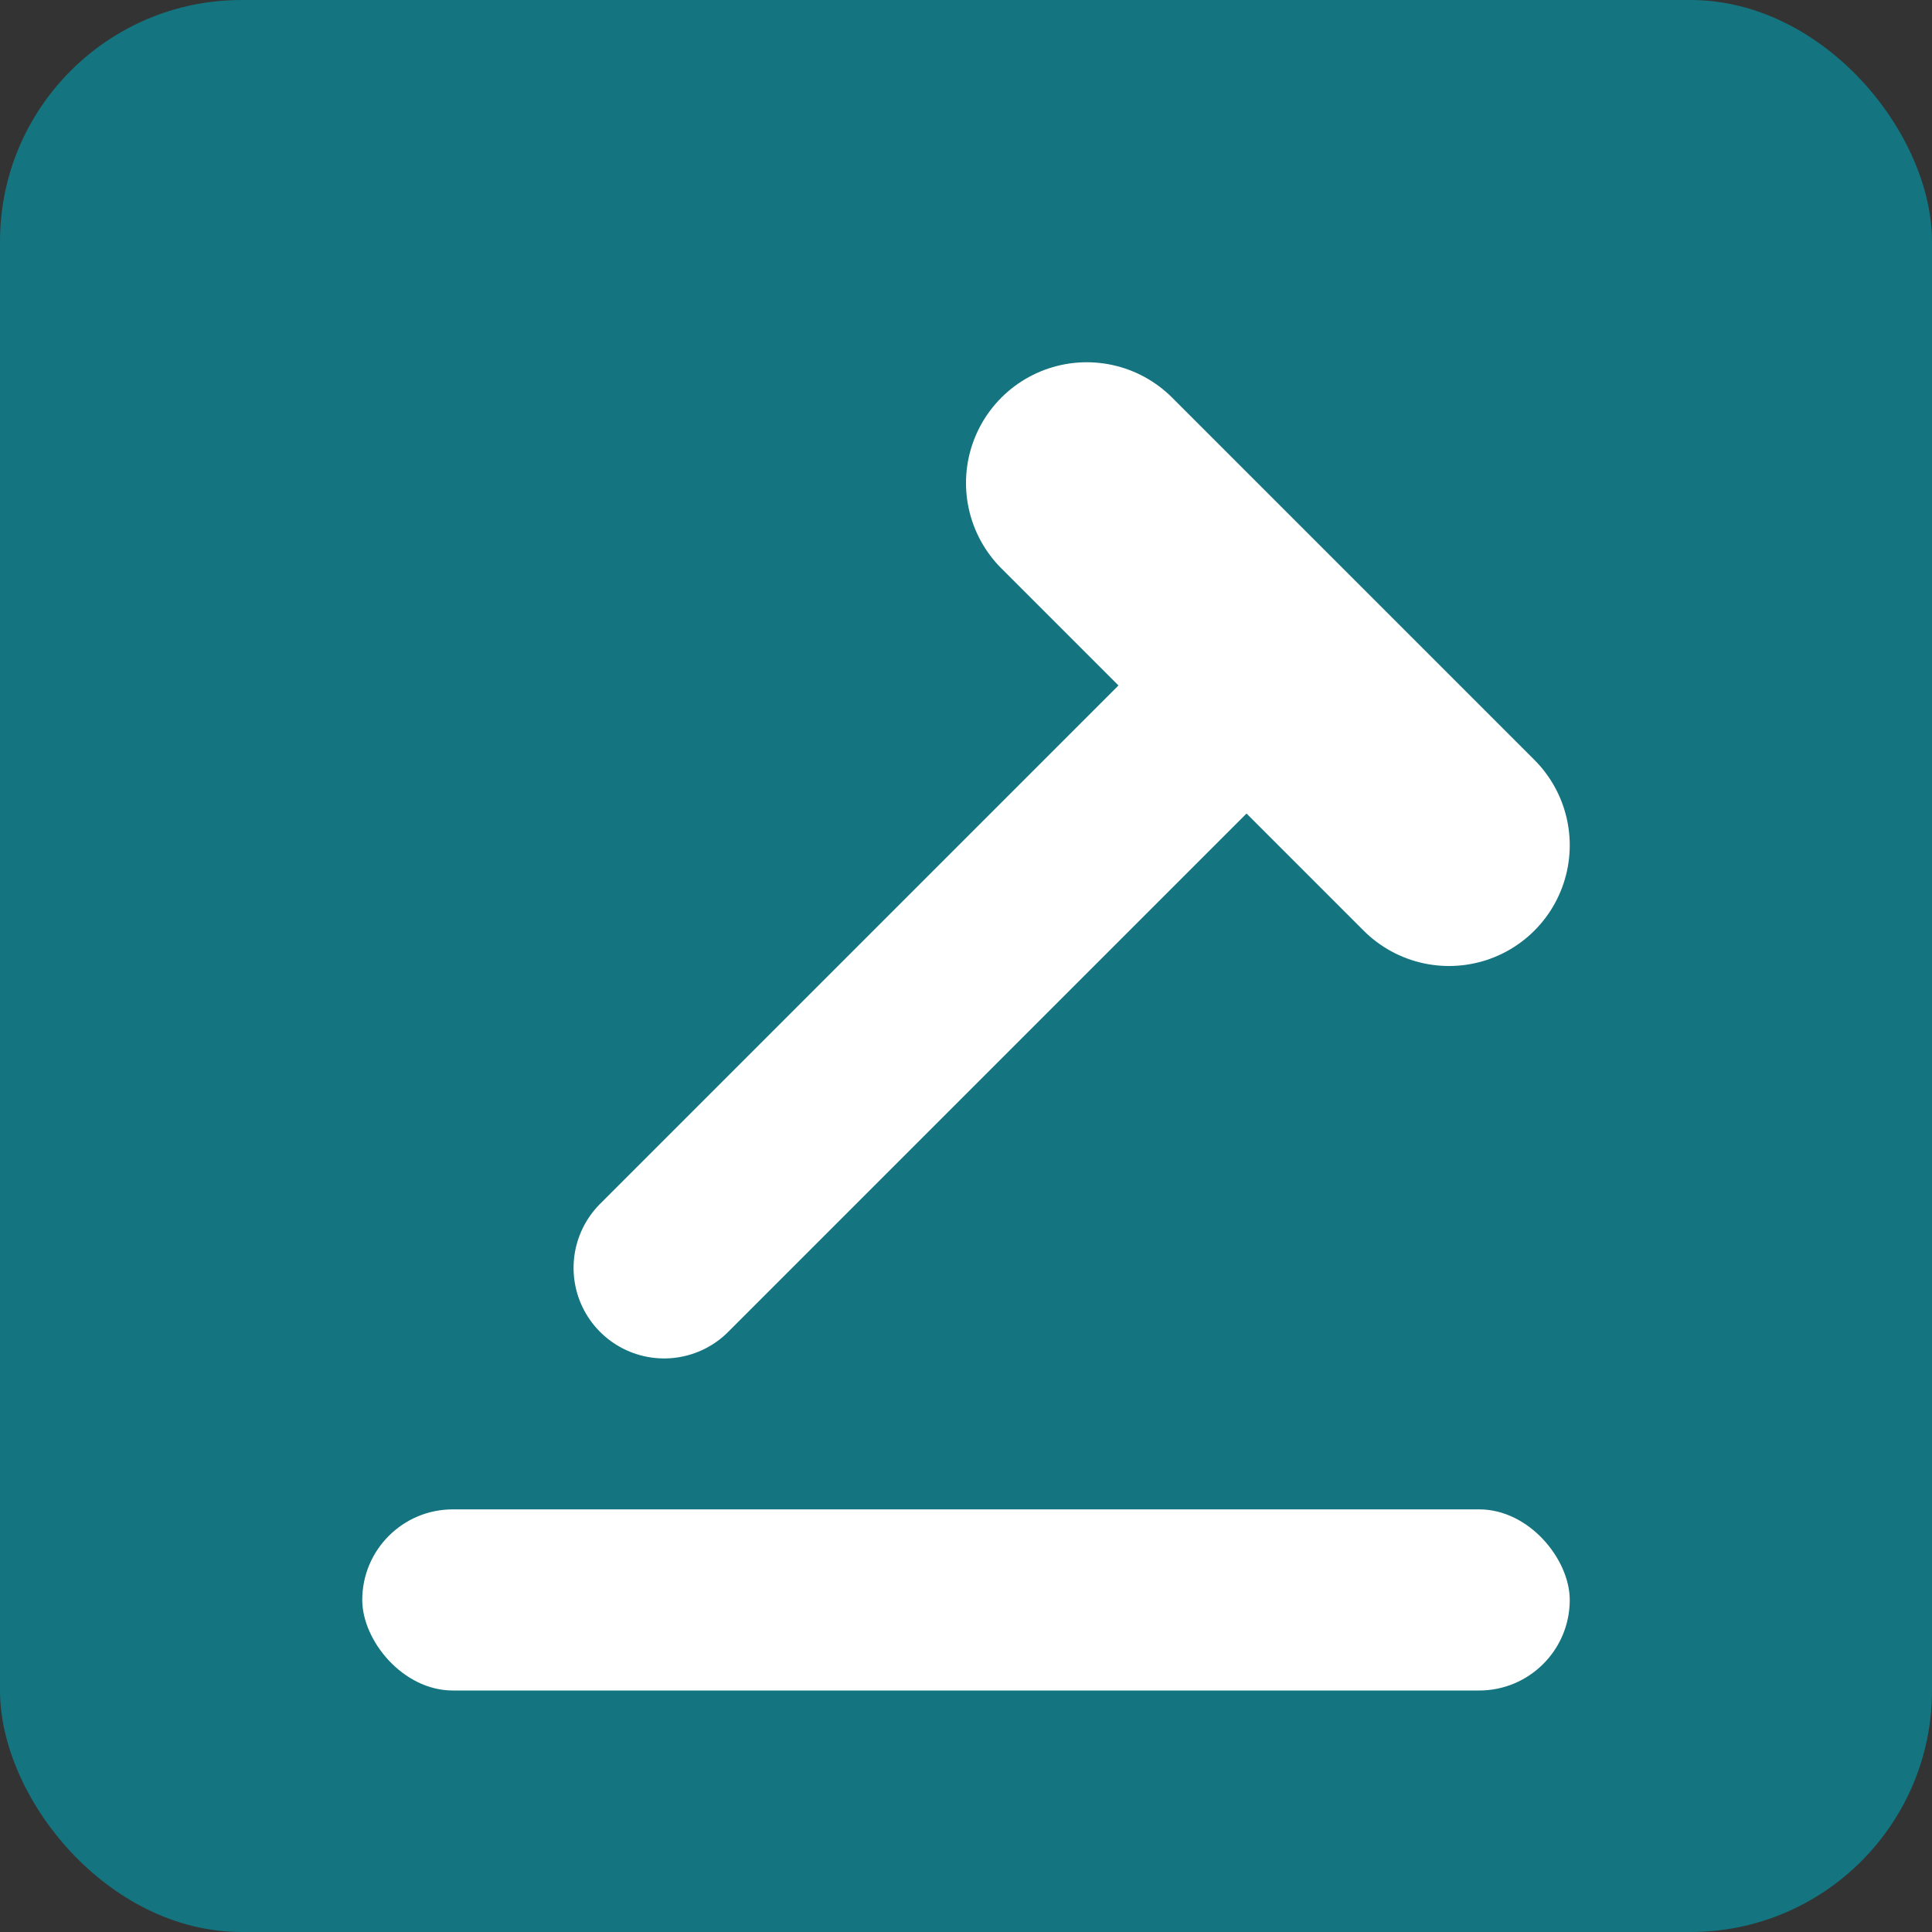
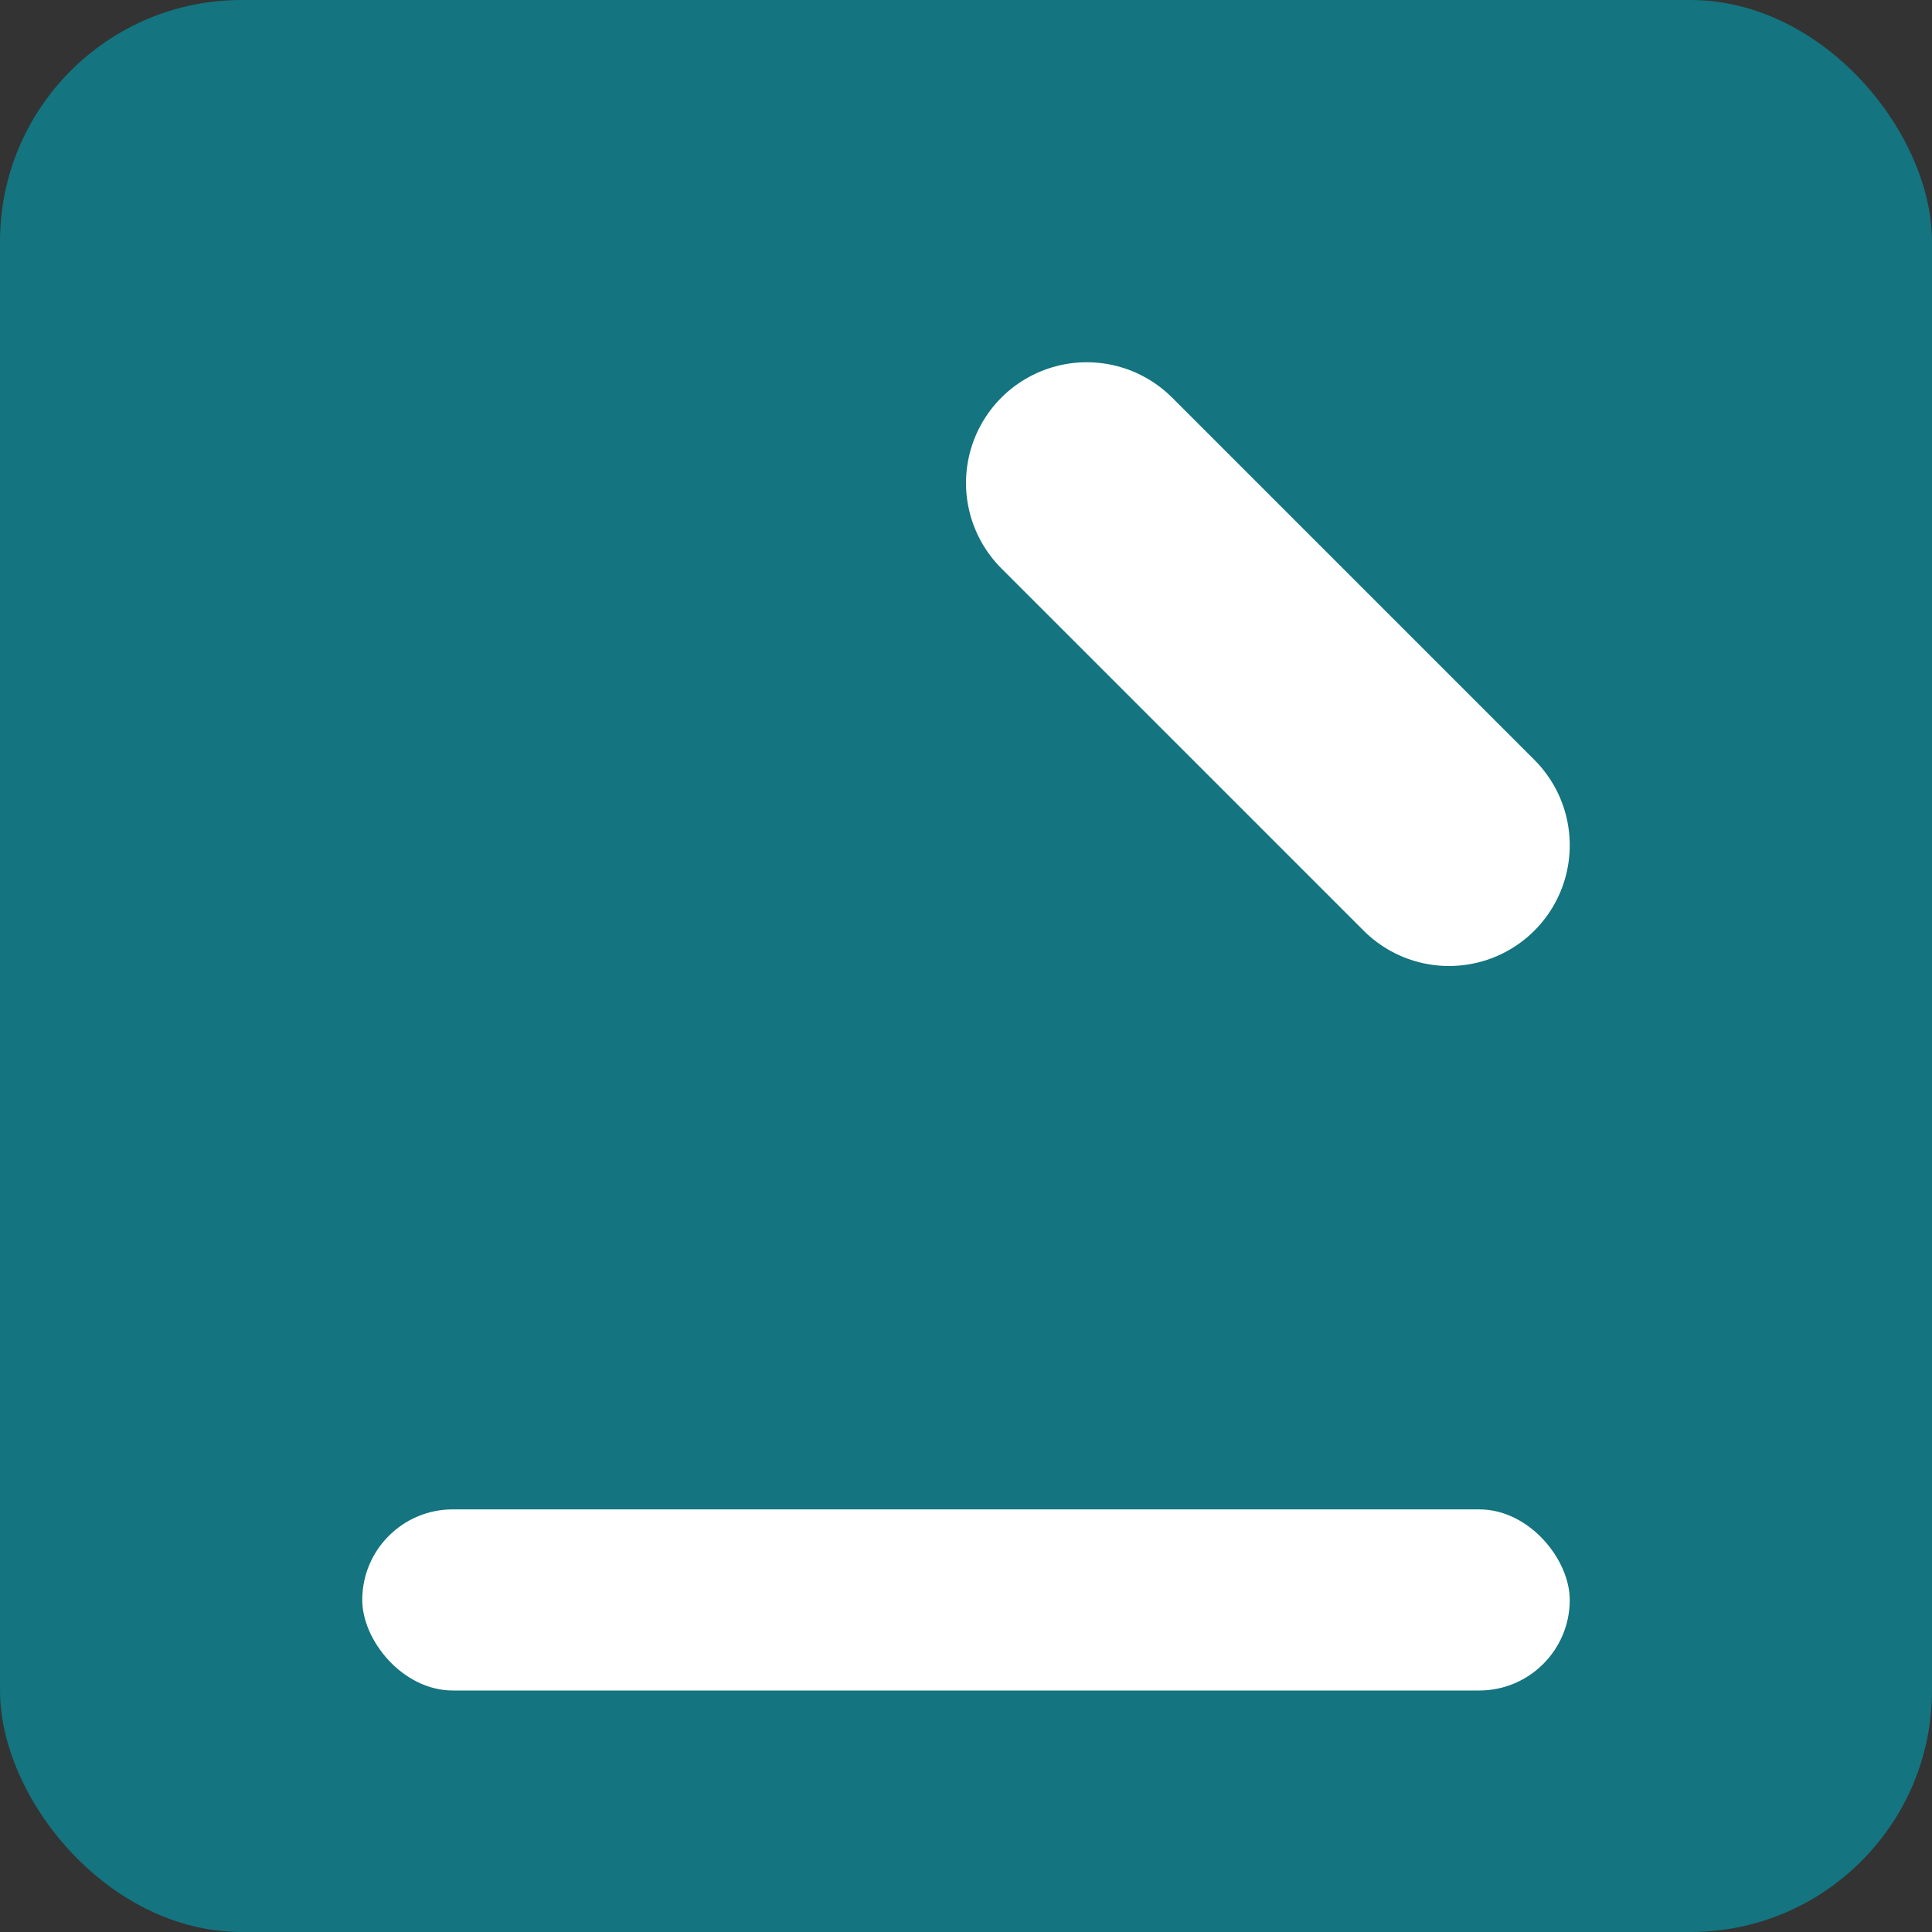
<svg xmlns="http://www.w3.org/2000/svg" viewBox="0 0 32 32" fill="none">
  <rect x="0" y="0" width="32" height="32" fill="#333333" stroke="none" />
  <rect width="32" height="32" rx="4" fill="#14747F" />
-   <path d="M11 21 L21 11" stroke="white" stroke-width="3" stroke-linecap="round" />
  <path d="M18 8 L24 14" stroke="white" stroke-width="4" stroke-linecap="round" />
  <rect x="6" y="25" width="20" height="3" rx="1.5" fill="white" />
</svg>